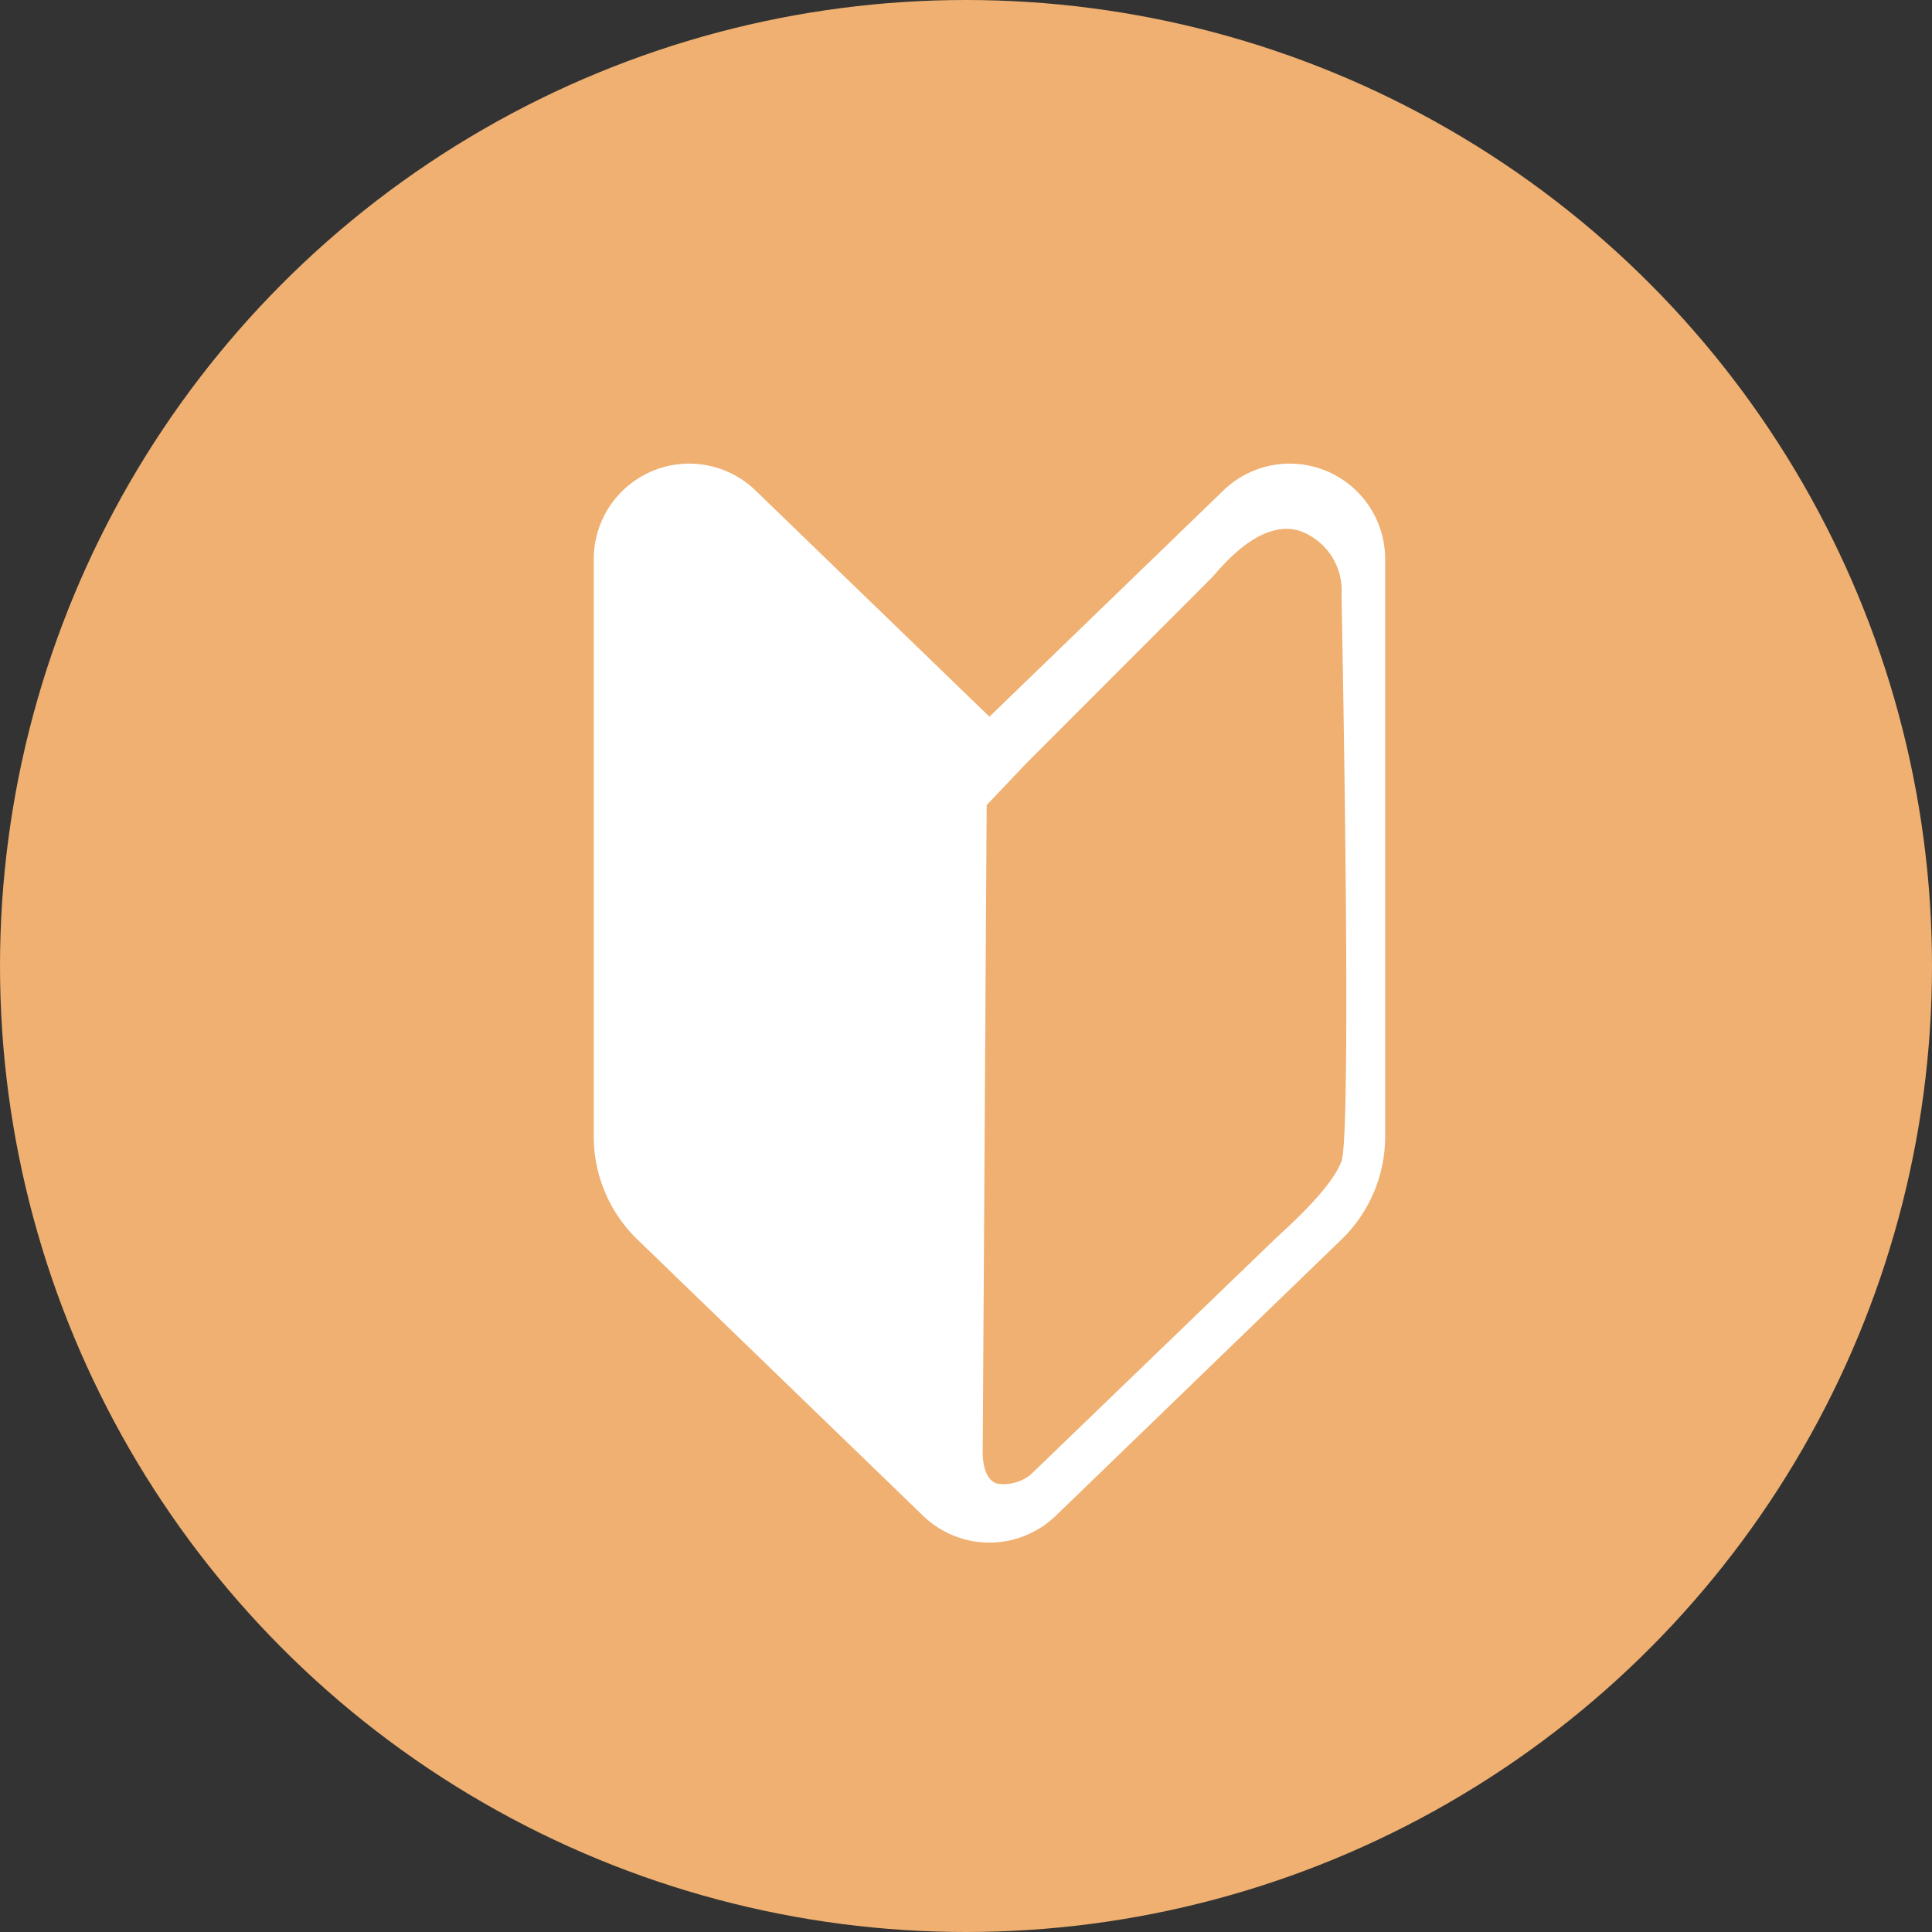
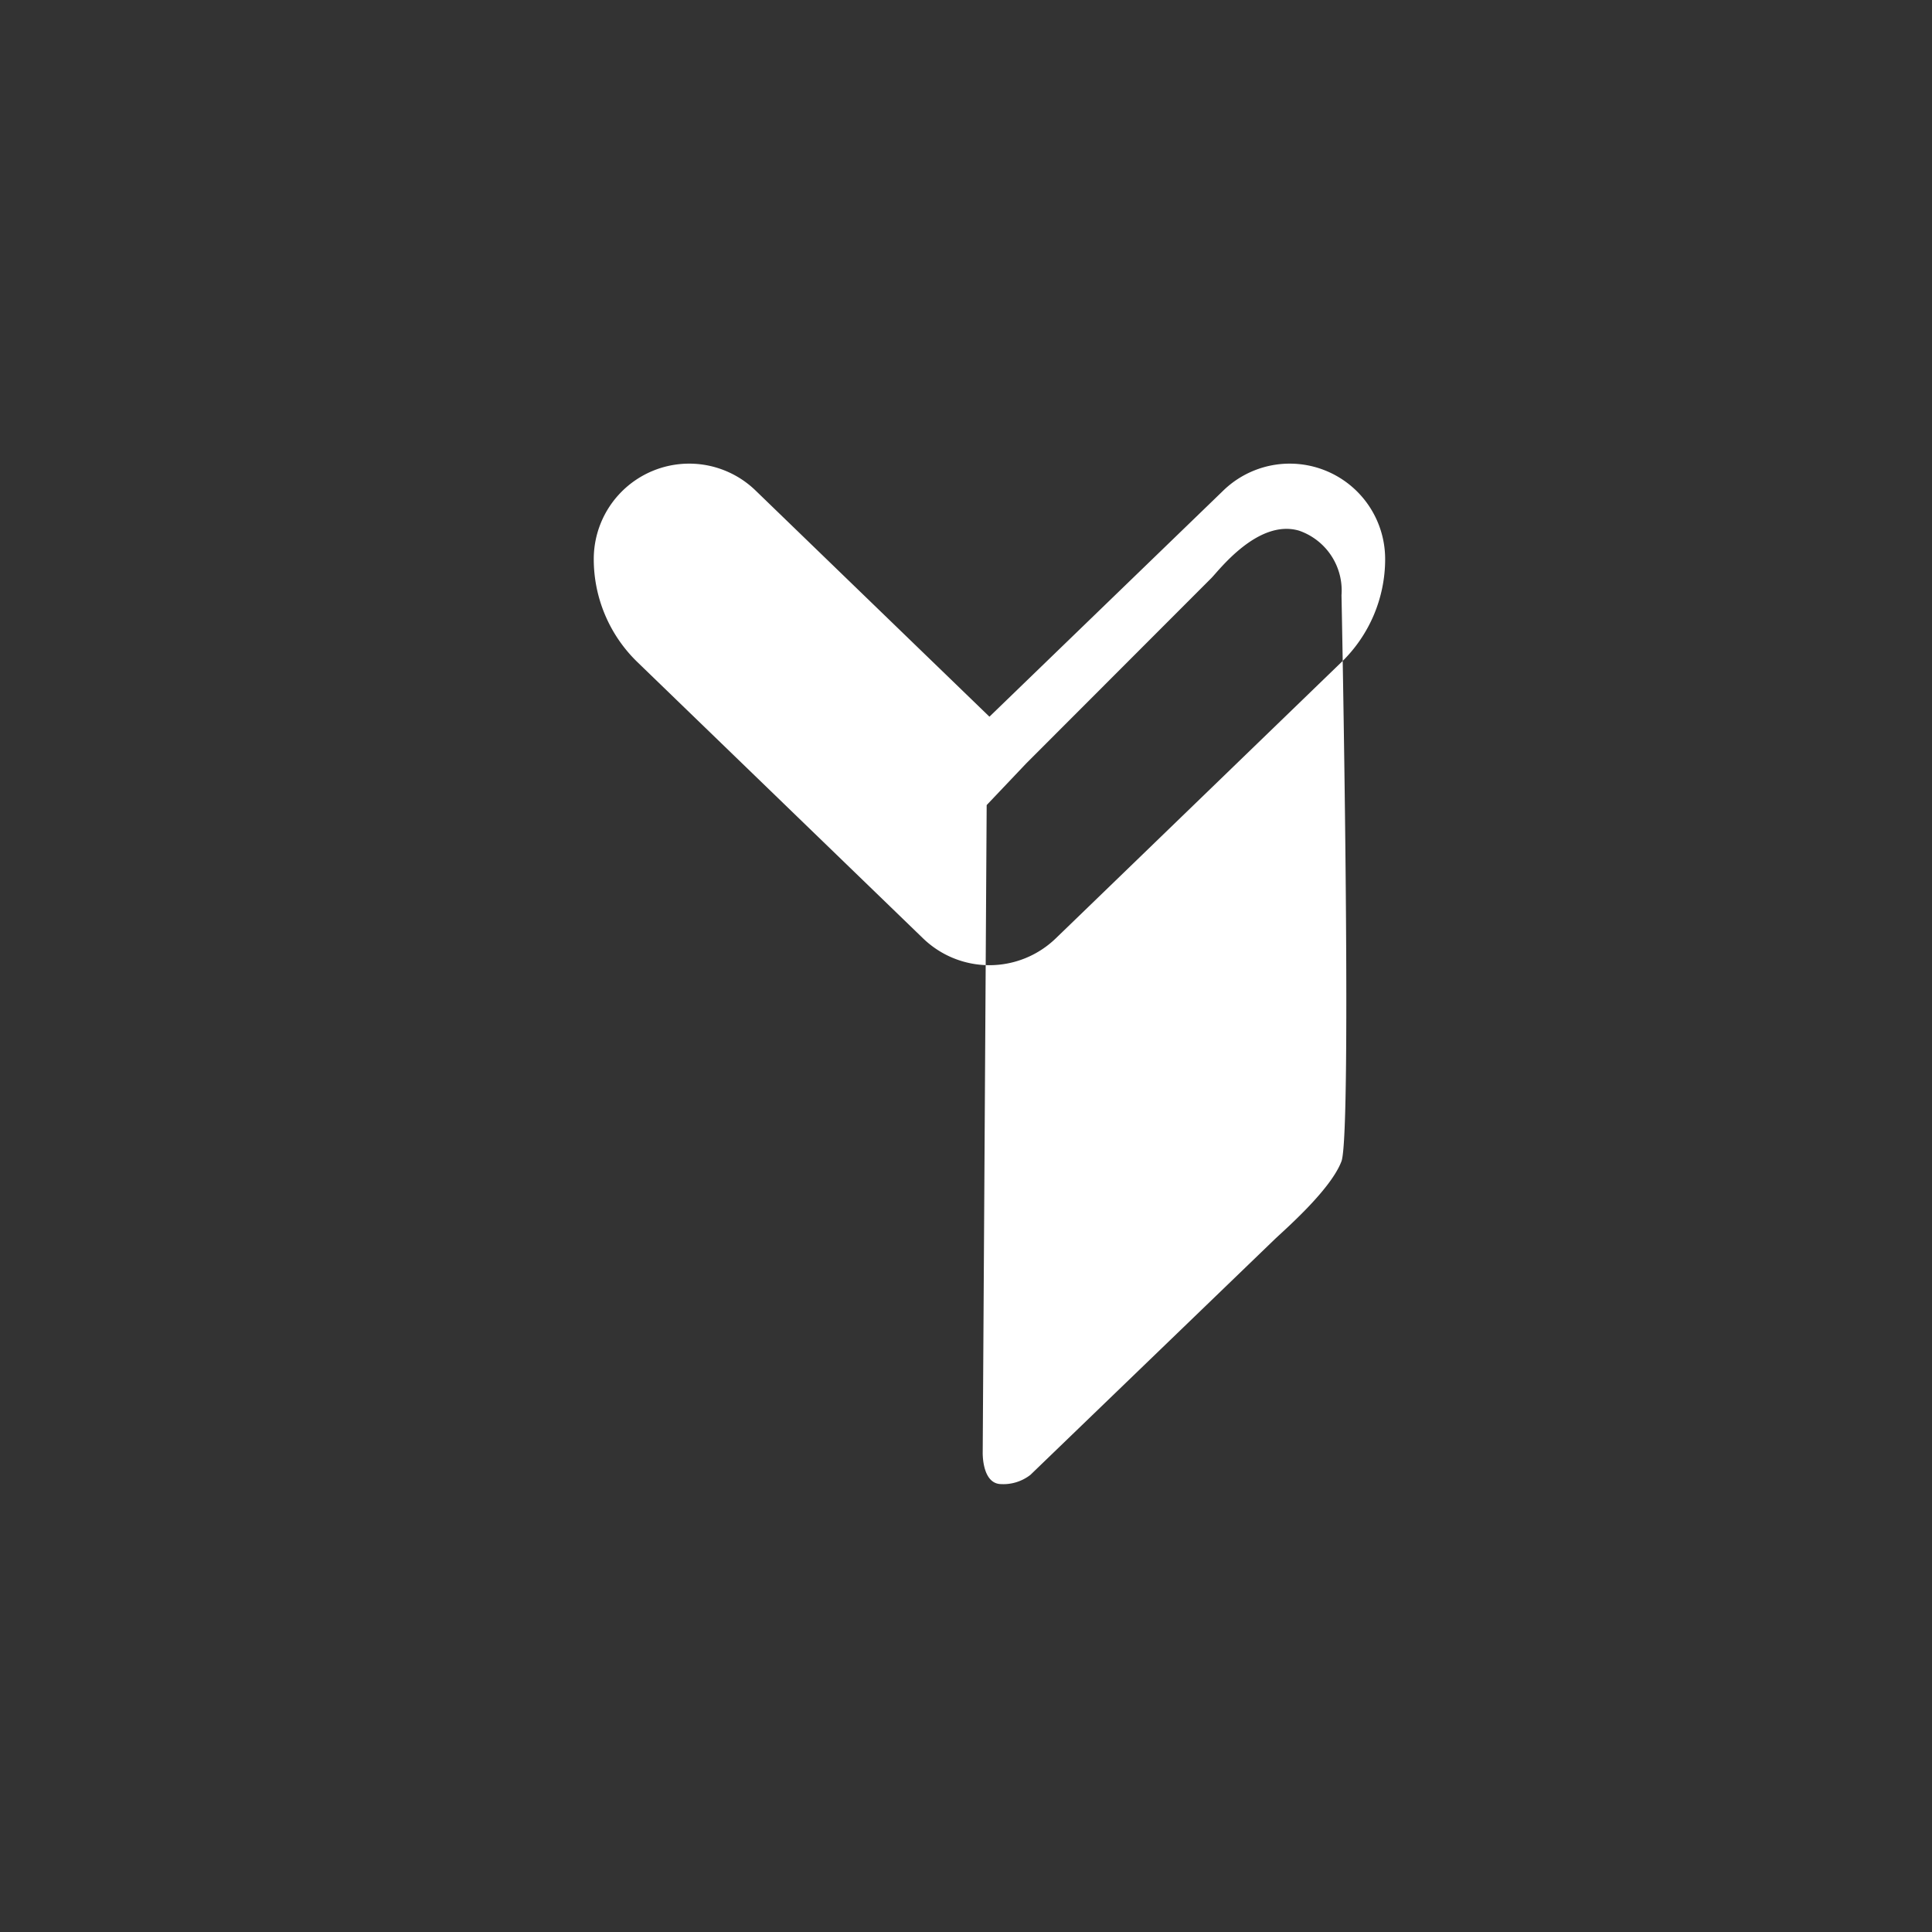
<svg xmlns="http://www.w3.org/2000/svg" width="100" height="100" viewBox="0 0 100 100">
  <rect x="0" y="0" width="100" height="100" fill="#333333" stroke="none" />
  <g id="グループ_4904" data-name="グループ 4904" transform="translate(-696 -2117)">
-     <circle id="楕円形_43" data-name="楕円形 43" cx="50" cy="50" r="50" transform="translate(696 2117)" fill="#efb071" />
    <g id="初心者マークのアイコン素材" transform="translate(658.498 2140.996)" style="isolation: isolate">
-       <path id="パス_3030" data-name="パス 3030" d="M88.715,13.1,76.61,1.393a4.939,4.939,0,0,0-8.375,3.552V34.831a7.416,7.416,0,0,0,2.258,5.328l14.786,14.3a4.941,4.941,0,0,0,6.87,0l1.7-1.642,13.09-12.658a7.416,7.416,0,0,0,2.258-5.328V4.945a4.939,4.939,0,0,0-8.375-3.552Zm18.222,23.009c-.558,1.491-2.984,3.584-3.466,4.049L90.837,52.342a2.289,2.289,0,0,1-1.588.475c-.934-.088-.882-1.655-.882-1.655l.205-33.487,2.049-2.159,9.571-9.581c.354-.344,2.4-3.09,4.546-2.465a3.275,3.275,0,0,1,2.2,3.344S107.5,34.618,106.937,36.109Z" transform="translate(0)" fill="#fff" />
+       <path id="パス_3030" data-name="パス 3030" d="M88.715,13.1,76.61,1.393a4.939,4.939,0,0,0-8.375,3.552a7.416,7.416,0,0,0,2.258,5.328l14.786,14.3a4.941,4.941,0,0,0,6.87,0l1.7-1.642,13.09-12.658a7.416,7.416,0,0,0,2.258-5.328V4.945a4.939,4.939,0,0,0-8.375-3.552Zm18.222,23.009c-.558,1.491-2.984,3.584-3.466,4.049L90.837,52.342a2.289,2.289,0,0,1-1.588.475c-.934-.088-.882-1.655-.882-1.655l.205-33.487,2.049-2.159,9.571-9.581c.354-.344,2.4-3.09,4.546-2.465a3.275,3.275,0,0,1,2.2,3.344S107.5,34.618,106.937,36.109Z" transform="translate(0)" fill="#fff" />
    </g>
  </g>
</svg>